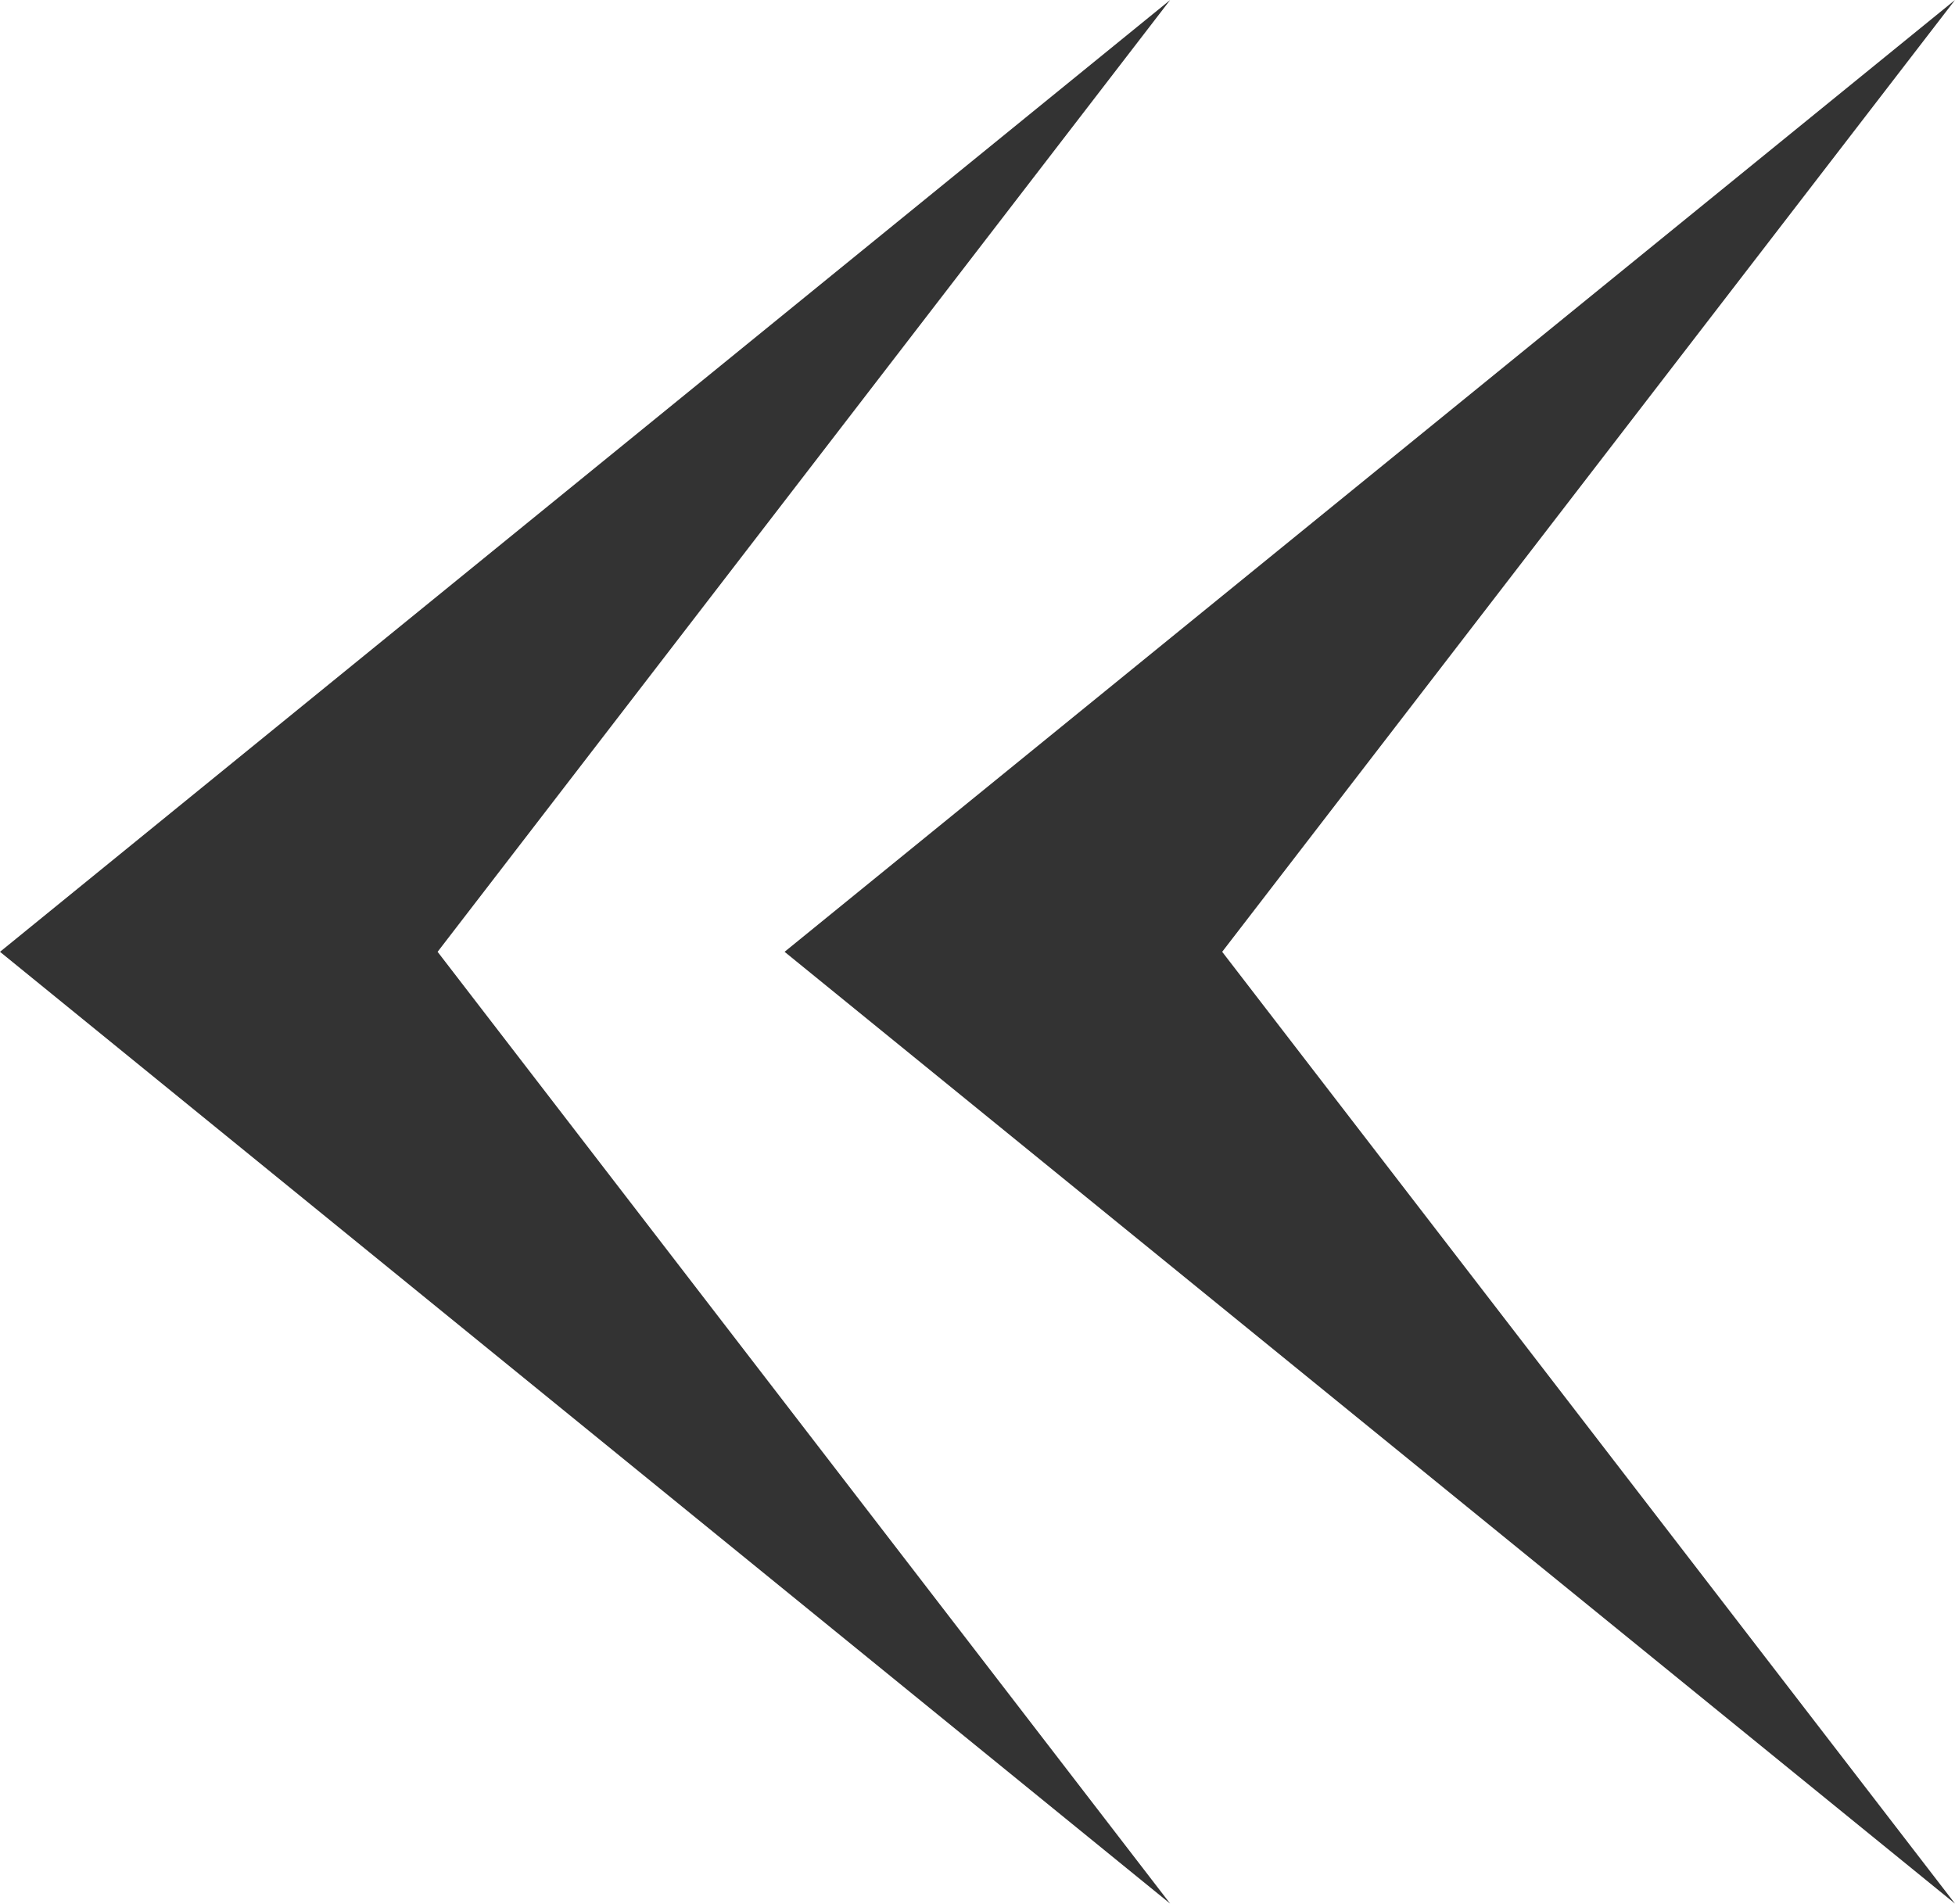
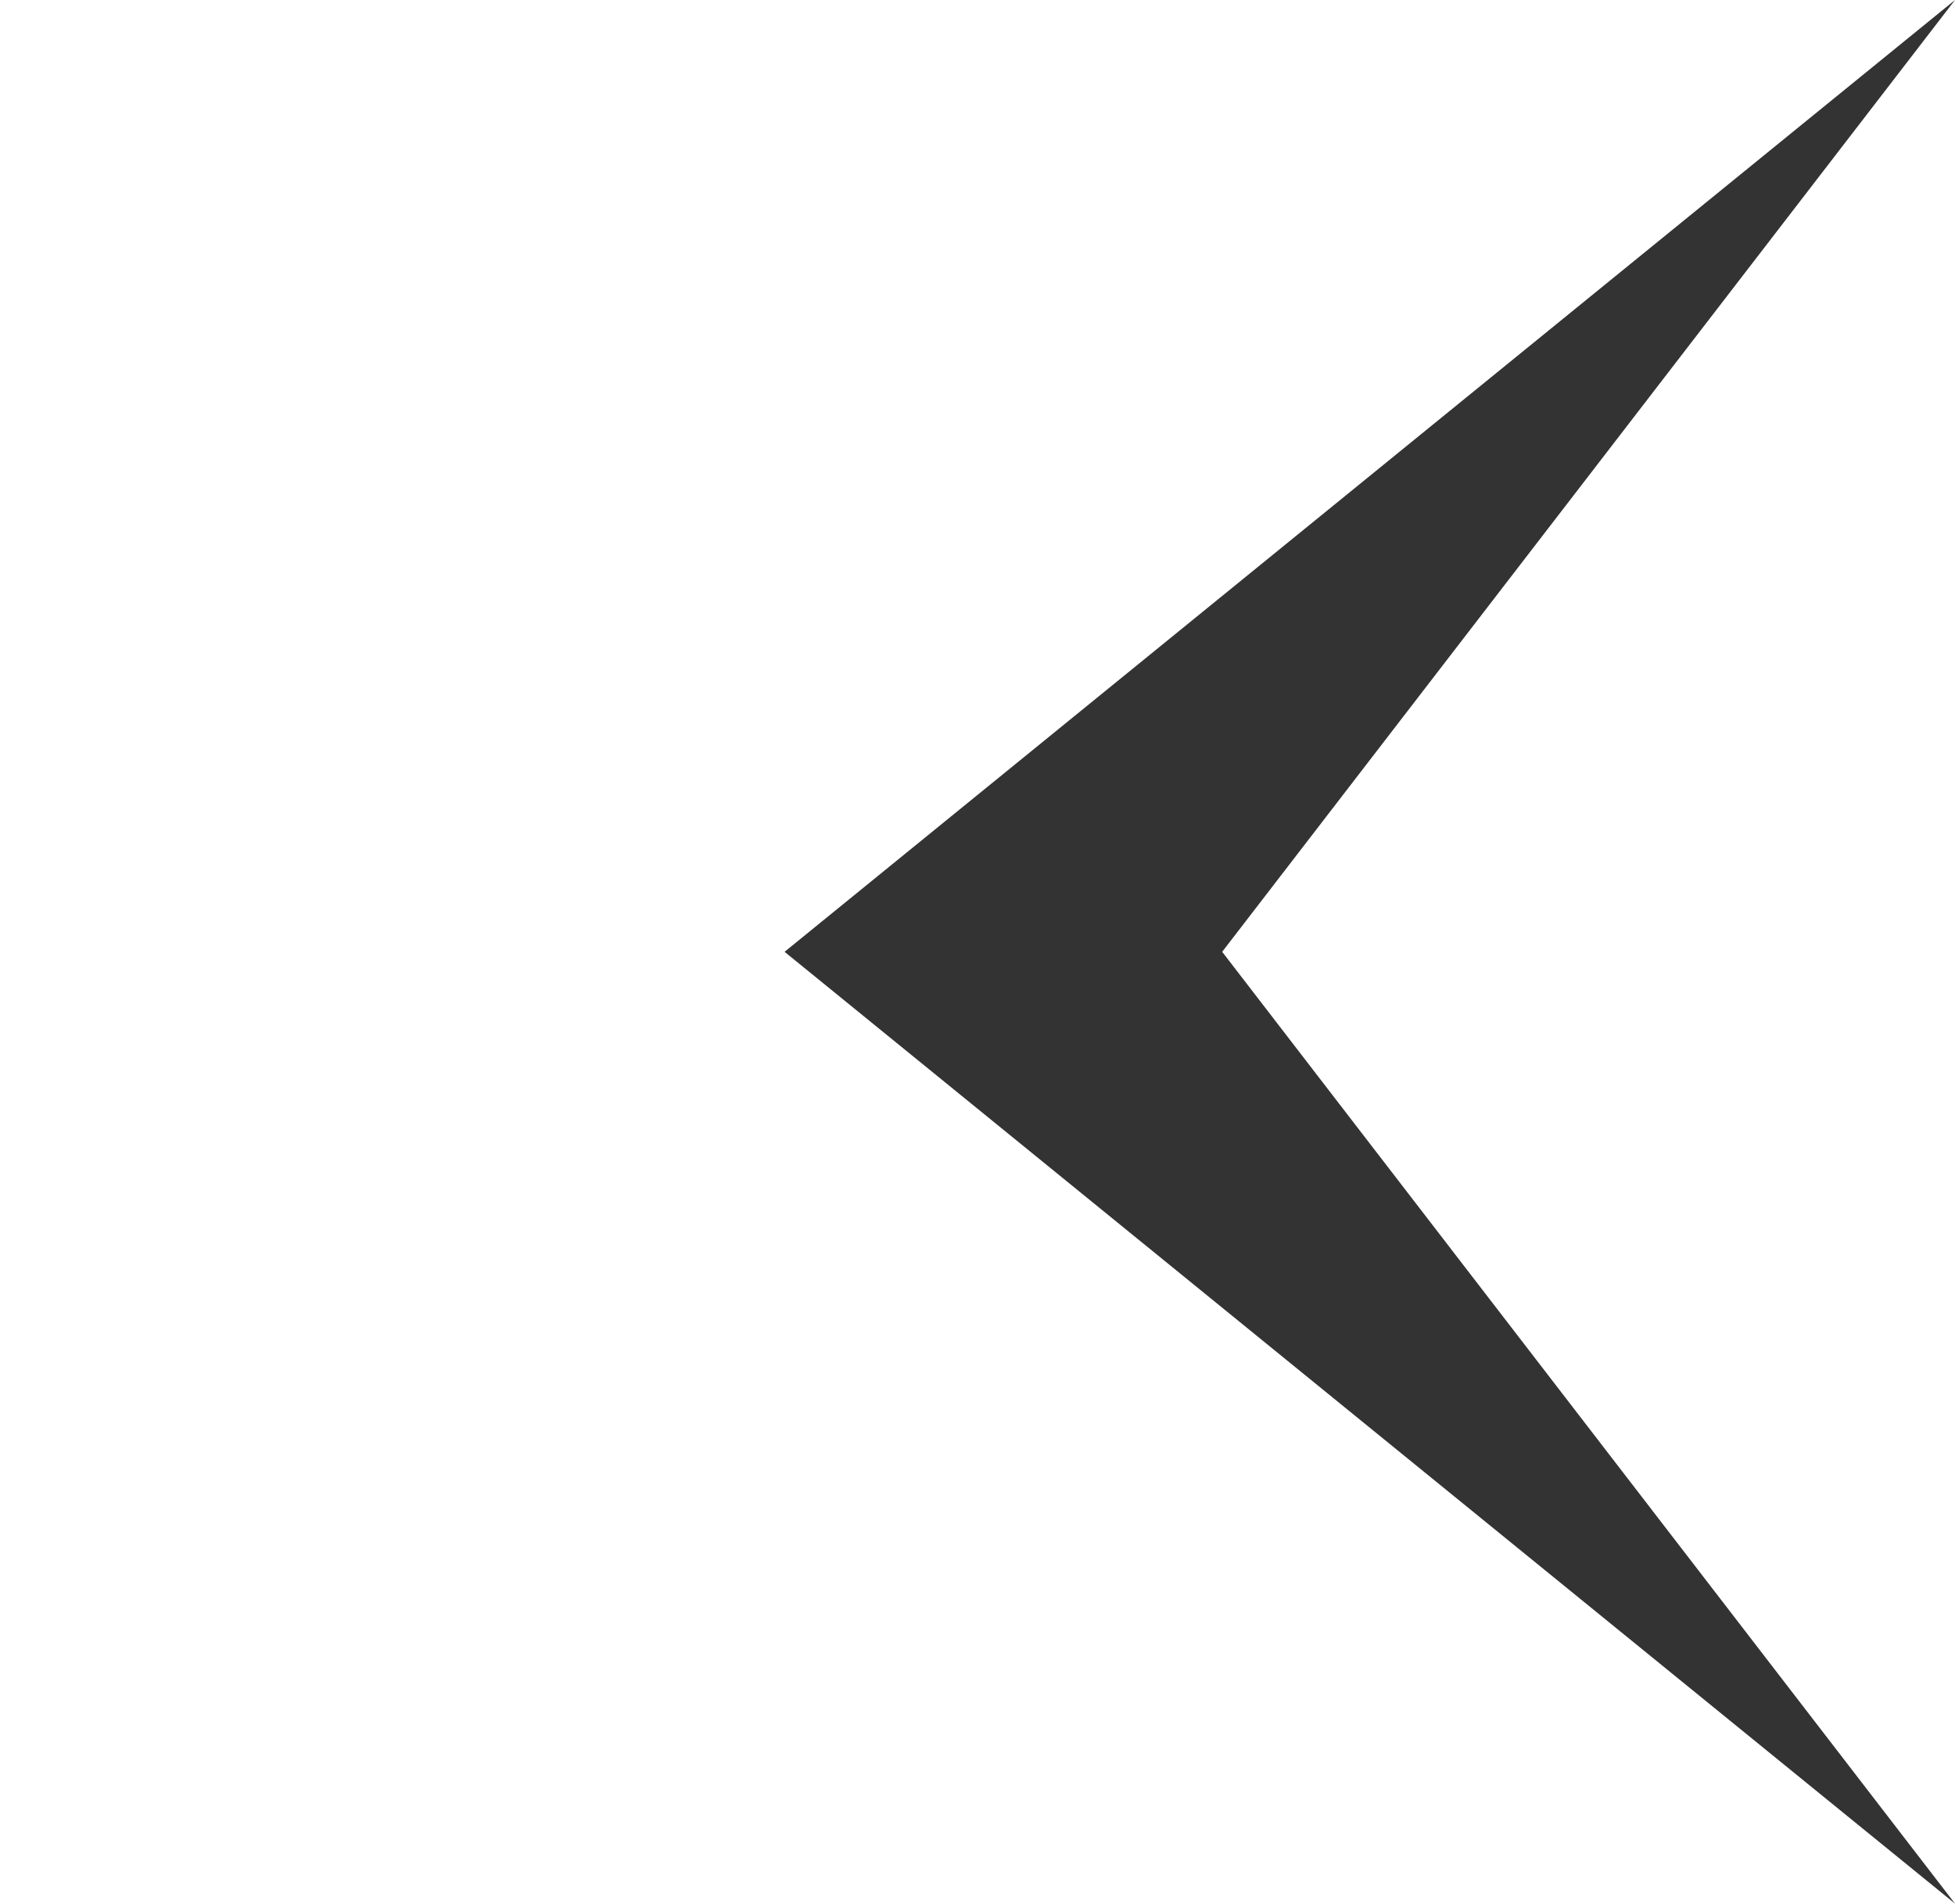
<svg xmlns="http://www.w3.org/2000/svg" viewBox="0 0 71.39 69.52">
  <defs>
    <style> .cls-1 { fill: #333; } </style>
  </defs>
  <g id="Слой_2" data-name="Слой 2">
    <g id="Layer_2" data-name="Layer 2">
      <g>
        <polygon class="cls-1" points="71.39 0 28.65 34.76 71.39 69.52 44.63 34.76 71.39 0" />
-         <polygon class="cls-1" points="42.73 0 0 34.76 42.73 69.52 15.98 34.76 42.73 0" />
      </g>
    </g>
  </g>
</svg>